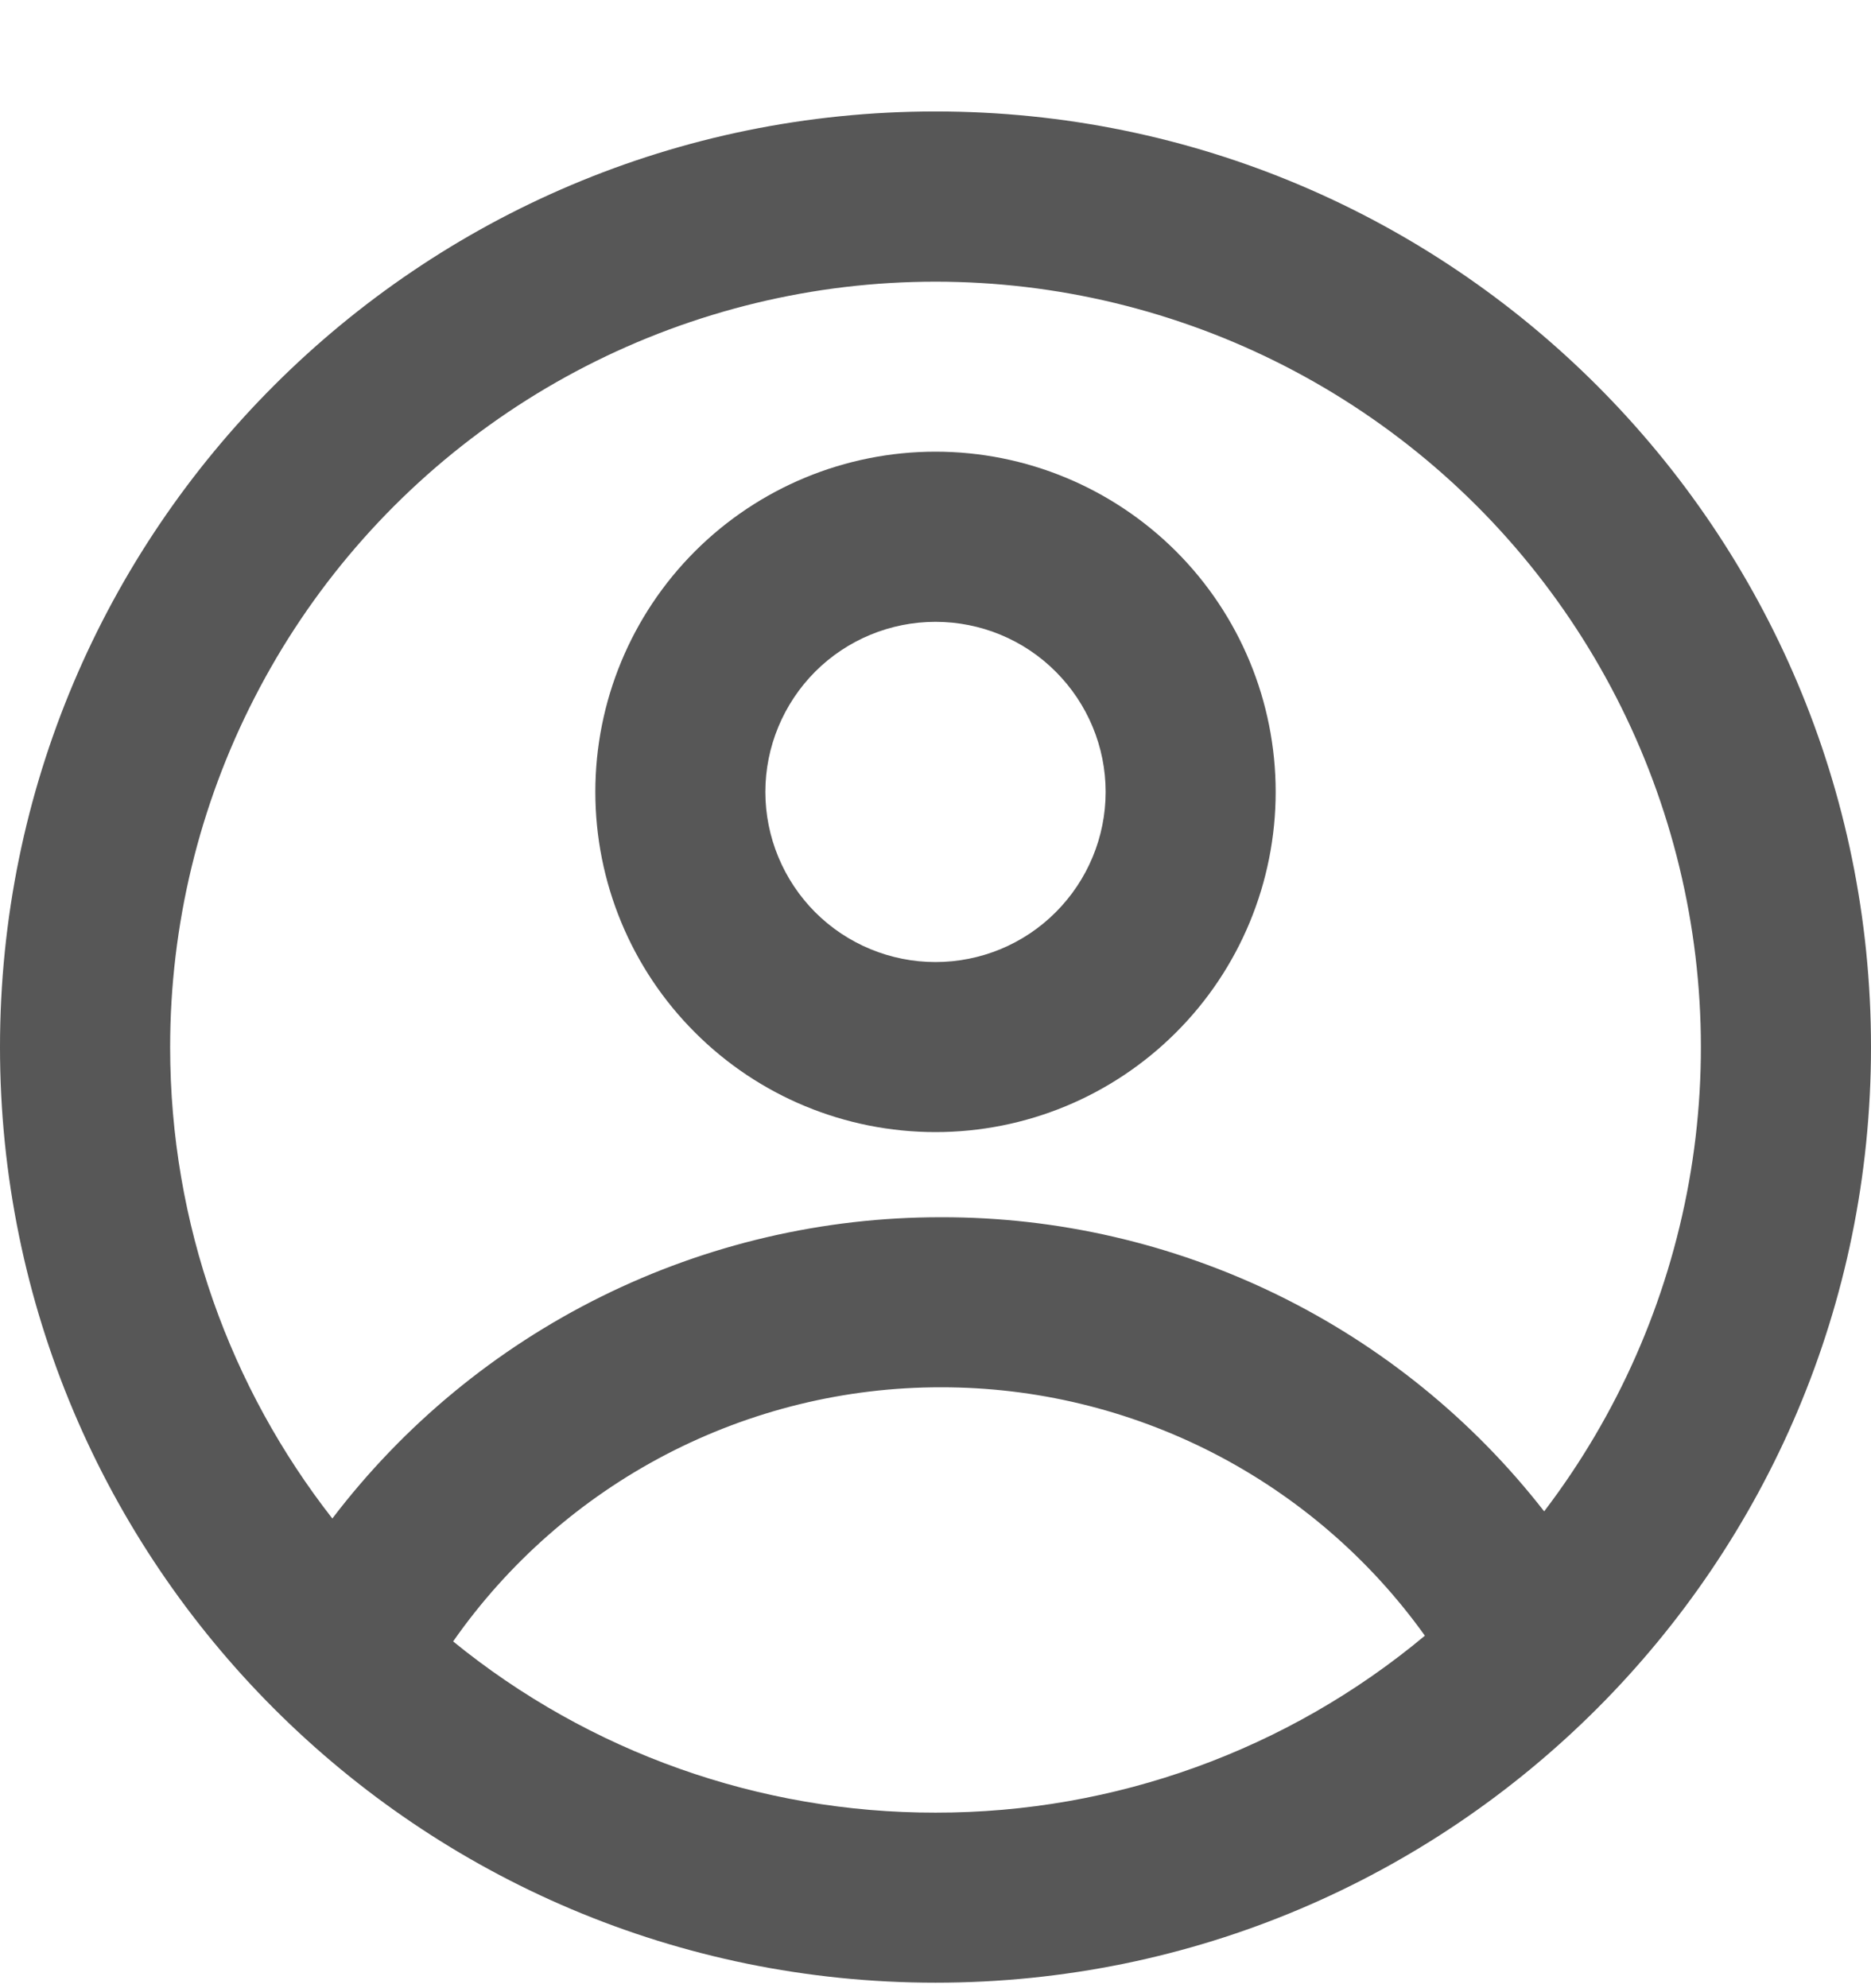
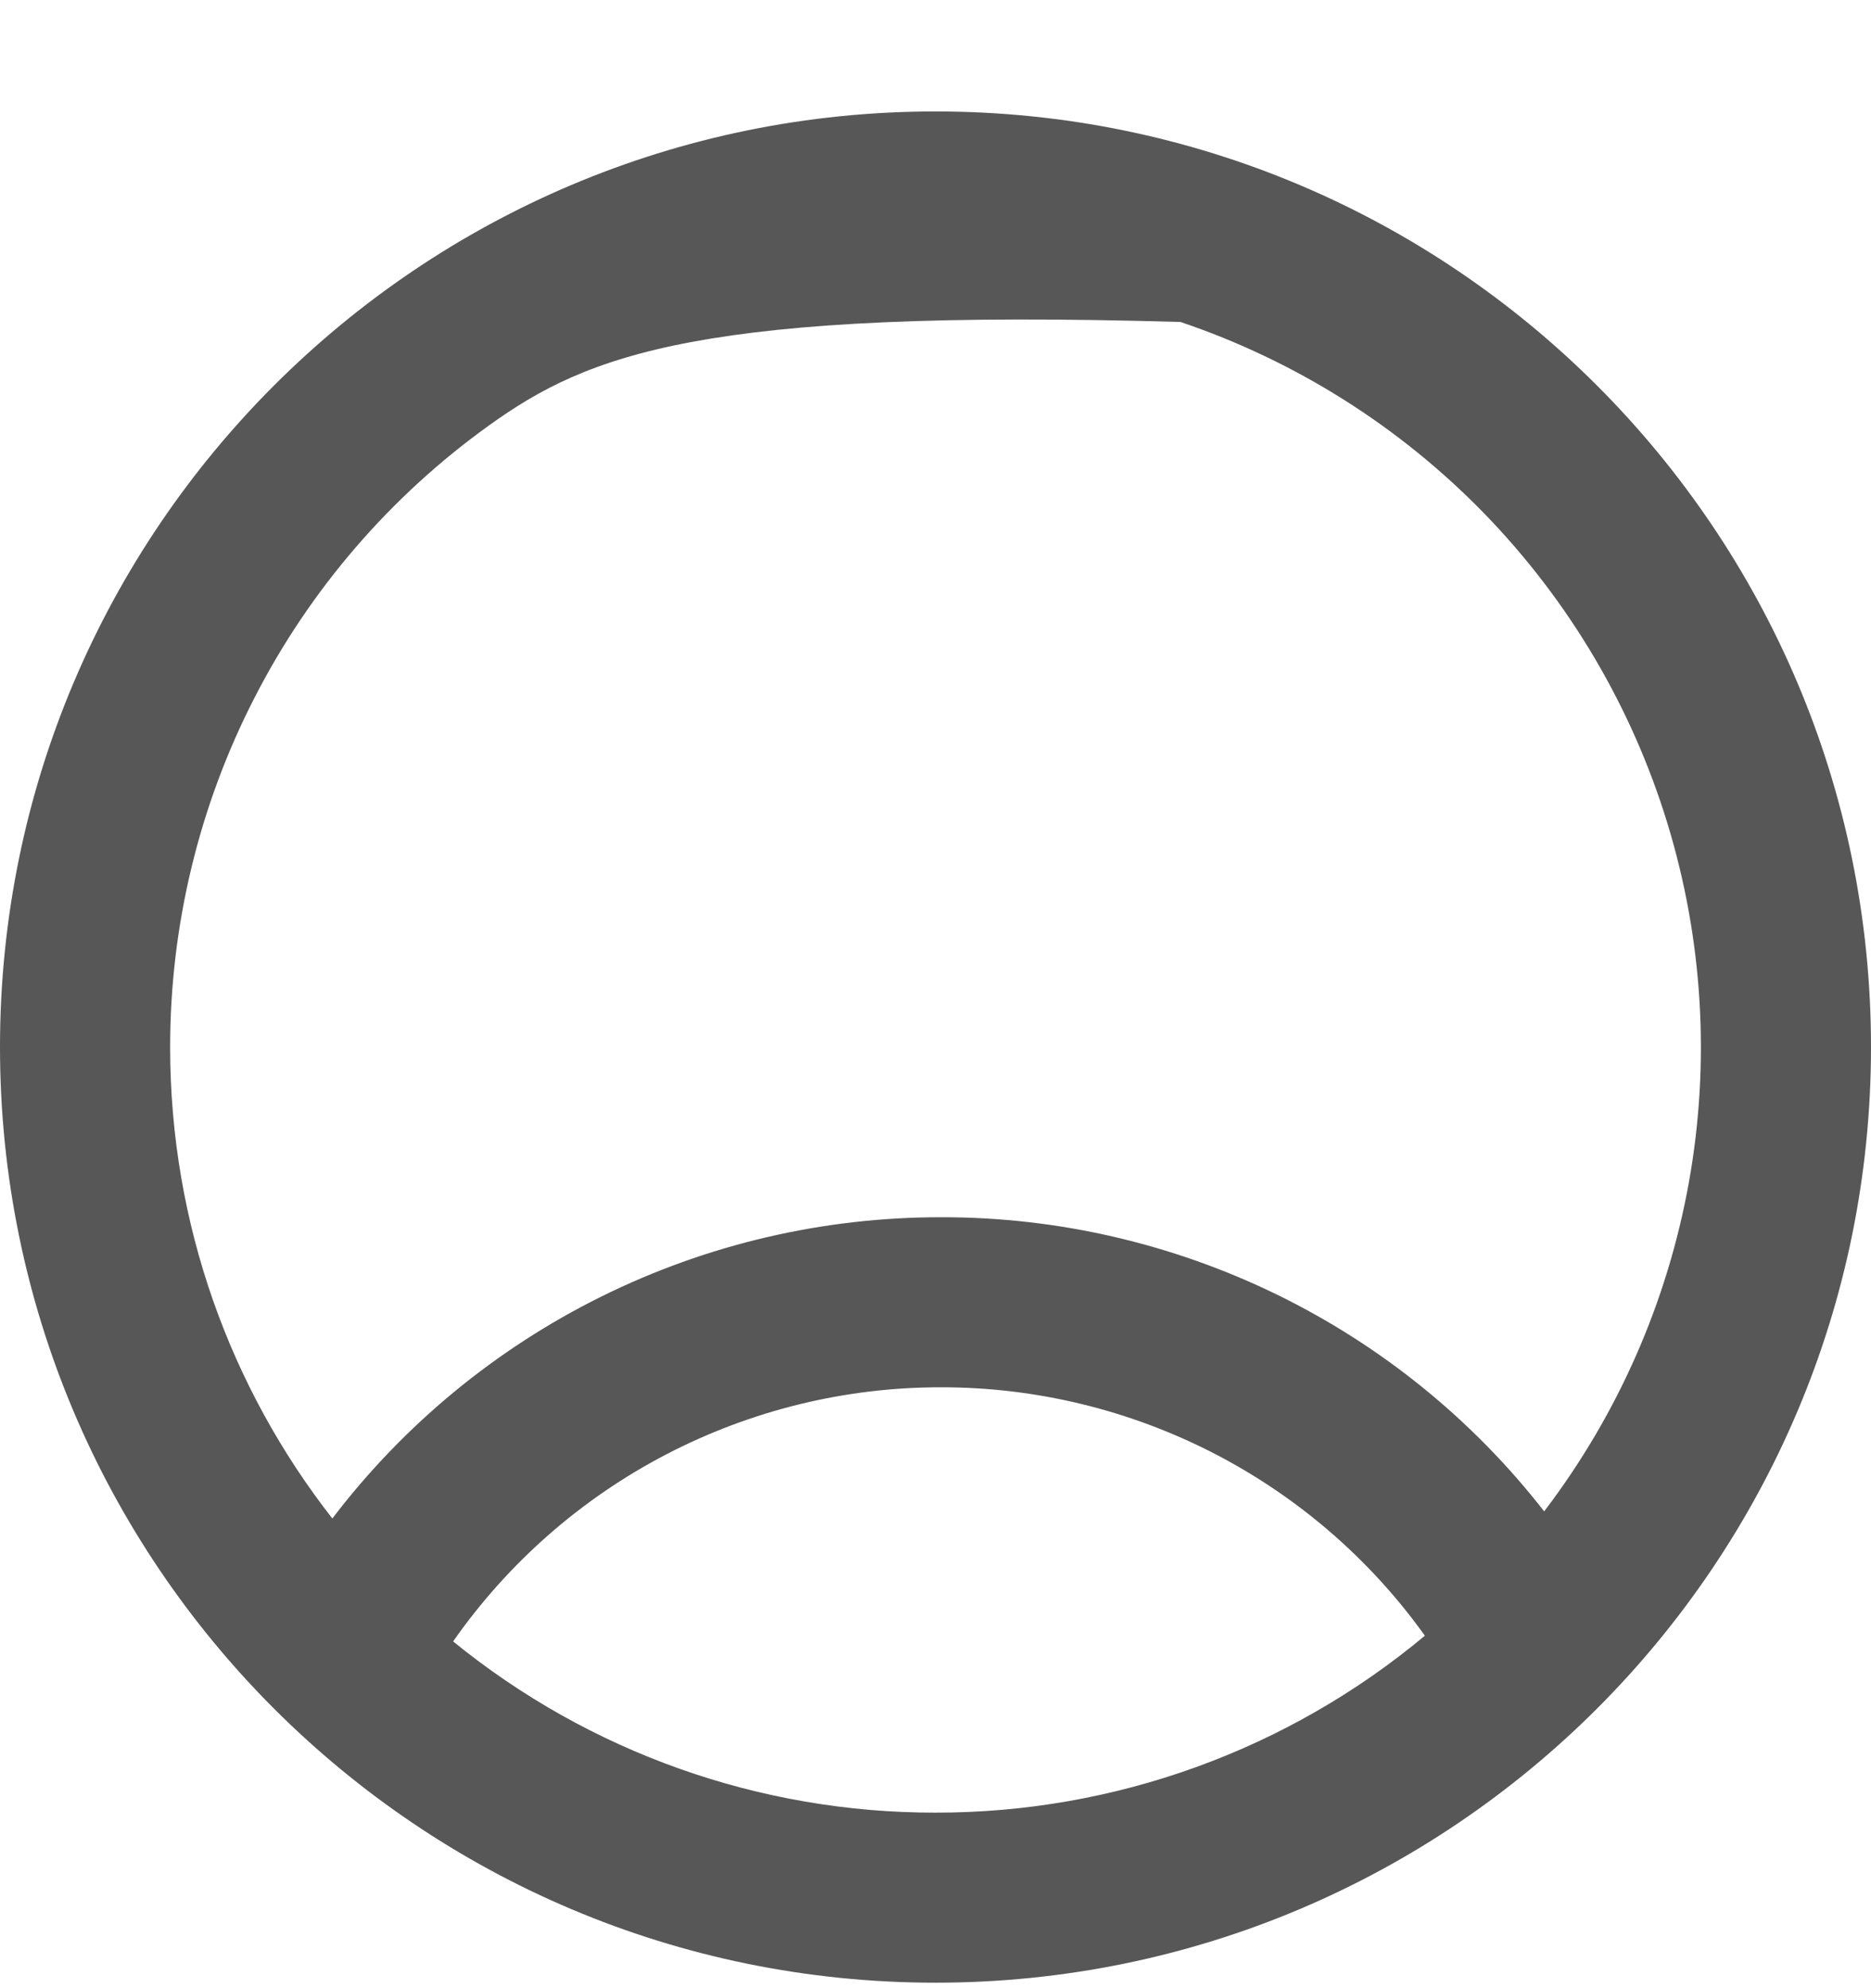
<svg xmlns="http://www.w3.org/2000/svg" width="16" height="17" viewBox="0 0 16 17" fill="none">
-   <path fill-rule="evenodd" clip-rule="evenodd" d="M10.909 6.771C10.909 7.543 10.603 8.283 10.057 8.828C9.511 9.374 8.772 9.68 8 9.68C7.228 9.68 6.488 9.374 5.943 8.828C5.397 8.283 5.091 7.543 5.091 6.771C5.091 6 5.397 5.26 5.943 4.714C6.488 4.169 7.228 3.862 8 3.862C8.772 3.862 9.511 4.169 10.057 4.714C10.603 5.26 10.909 6 10.909 6.771ZM9.455 6.771C9.455 7.157 9.301 7.527 9.028 7.8C8.756 8.073 8.386 8.226 8 8.226C7.614 8.226 7.244 8.073 6.971 7.8C6.699 7.527 6.545 7.157 6.545 6.771C6.545 6.386 6.699 6.016 6.971 5.743C7.244 5.47 7.614 5.317 8 5.317C8.386 5.317 8.756 5.47 9.028 5.743C9.301 6.016 9.455 6.386 9.455 6.771Z" fill="#575757" />
-   <path fill-rule="evenodd" clip-rule="evenodd" d="M8 0.953C3.582 0.953 0 4.535 0 8.953C0 13.371 3.582 16.953 8 16.953C12.418 16.953 16 13.371 16 8.953C16 4.535 12.418 0.953 8 0.953ZM1.455 8.953C1.455 10.473 1.973 11.872 2.842 12.984C3.453 12.182 4.24 11.533 5.143 11.086C6.046 10.639 7.04 10.407 8.047 10.408C9.042 10.406 10.023 10.633 10.917 11.068C11.811 11.504 12.594 12.138 13.205 12.923C13.835 12.096 14.259 11.132 14.443 10.108C14.626 9.085 14.563 8.034 14.259 7.04C13.955 6.046 13.419 5.139 12.695 4.393C11.971 3.648 11.079 3.085 10.095 2.753C9.11 2.42 8.061 2.327 7.033 2.48C6.005 2.634 5.028 3.03 4.184 3.636C3.339 4.242 2.651 5.04 2.177 5.965C1.702 6.889 1.455 7.914 1.455 8.953ZM8 15.499C6.497 15.501 5.04 14.984 3.875 14.035C4.344 13.364 4.968 12.816 5.695 12.437C6.421 12.059 7.228 11.861 8.047 11.862C8.856 11.861 9.653 12.054 10.373 12.423C11.093 12.793 11.714 13.328 12.185 13.986C11.011 14.966 9.529 15.501 8 15.499Z" fill="#575757" />
+   <path fill-rule="evenodd" clip-rule="evenodd" d="M8 0.953C3.582 0.953 0 4.535 0 8.953C0 13.371 3.582 16.953 8 16.953C12.418 16.953 16 13.371 16 8.953C16 4.535 12.418 0.953 8 0.953ZM1.455 8.953C1.455 10.473 1.973 11.872 2.842 12.984C3.453 12.182 4.24 11.533 5.143 11.086C6.046 10.639 7.04 10.407 8.047 10.408C9.042 10.406 10.023 10.633 10.917 11.068C11.811 11.504 12.594 12.138 13.205 12.923C13.835 12.096 14.259 11.132 14.443 10.108C14.626 9.085 14.563 8.034 14.259 7.04C13.955 6.046 13.419 5.139 12.695 4.393C11.971 3.648 11.079 3.085 10.095 2.753C6.005 2.634 5.028 3.03 4.184 3.636C3.339 4.242 2.651 5.04 2.177 5.965C1.702 6.889 1.455 7.914 1.455 8.953ZM8 15.499C6.497 15.501 5.04 14.984 3.875 14.035C4.344 13.364 4.968 12.816 5.695 12.437C6.421 12.059 7.228 11.861 8.047 11.862C8.856 11.861 9.653 12.054 10.373 12.423C11.093 12.793 11.714 13.328 12.185 13.986C11.011 14.966 9.529 15.501 8 15.499Z" fill="#575757" />
</svg>